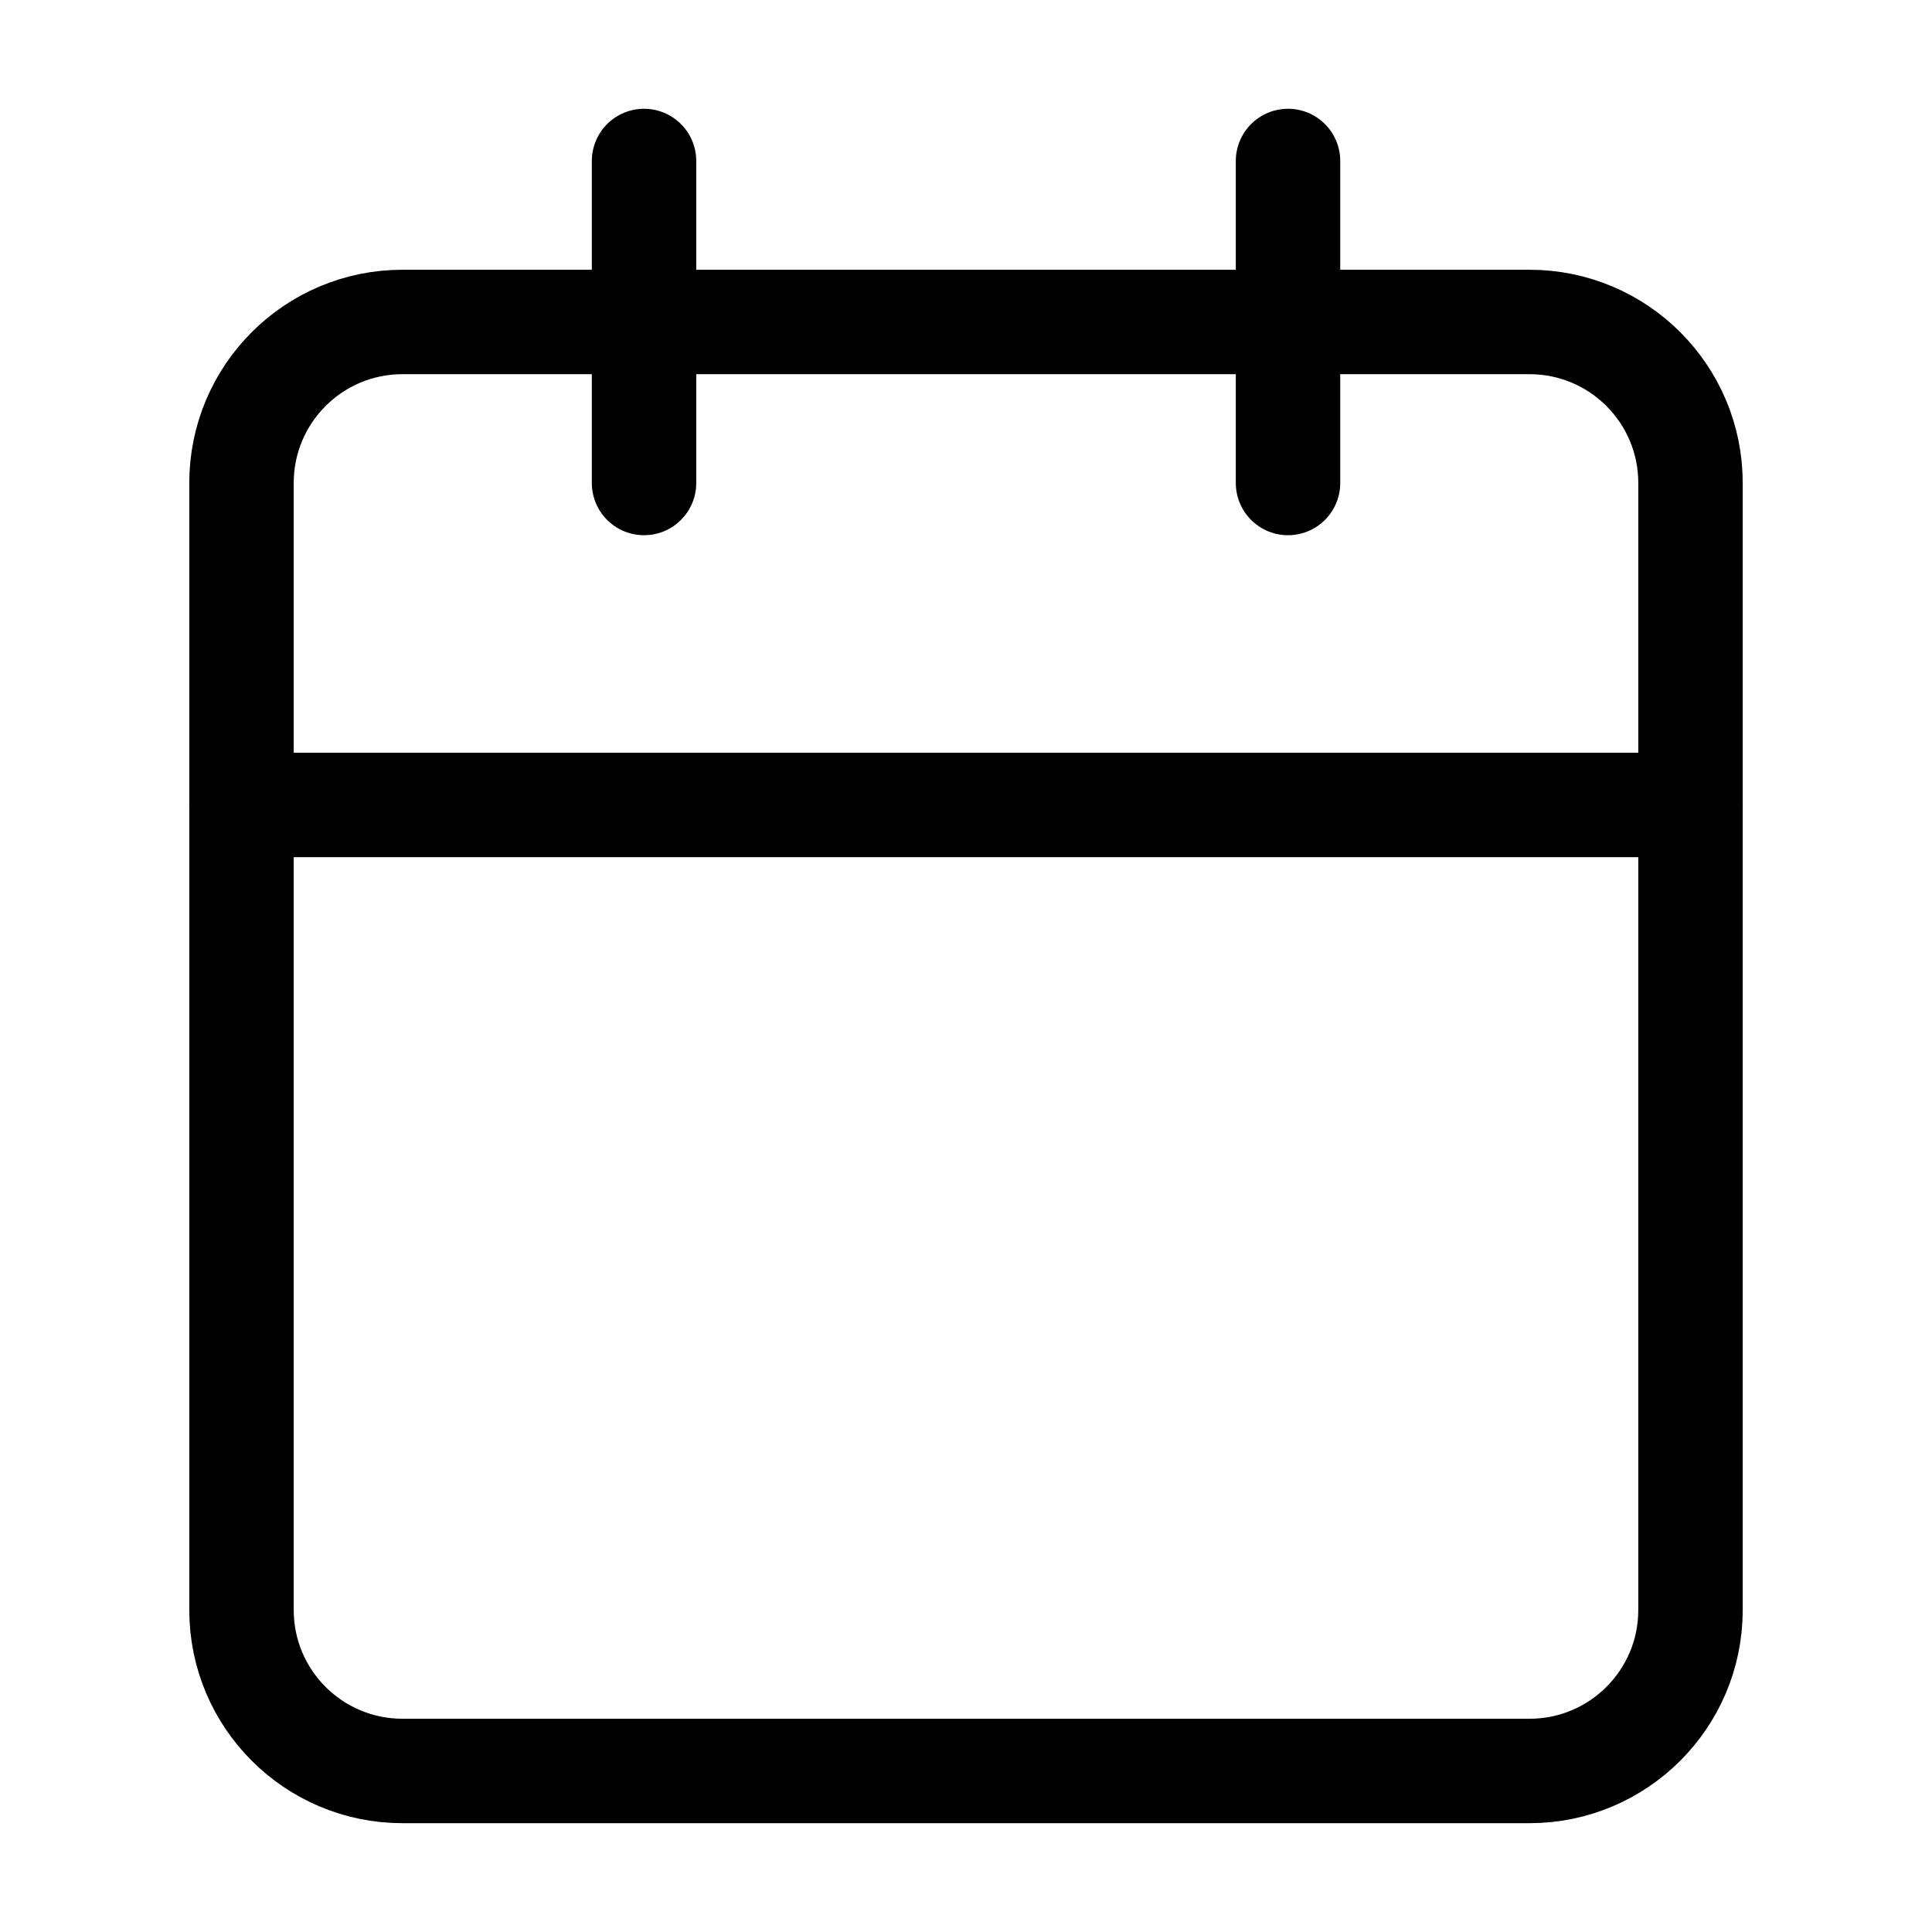
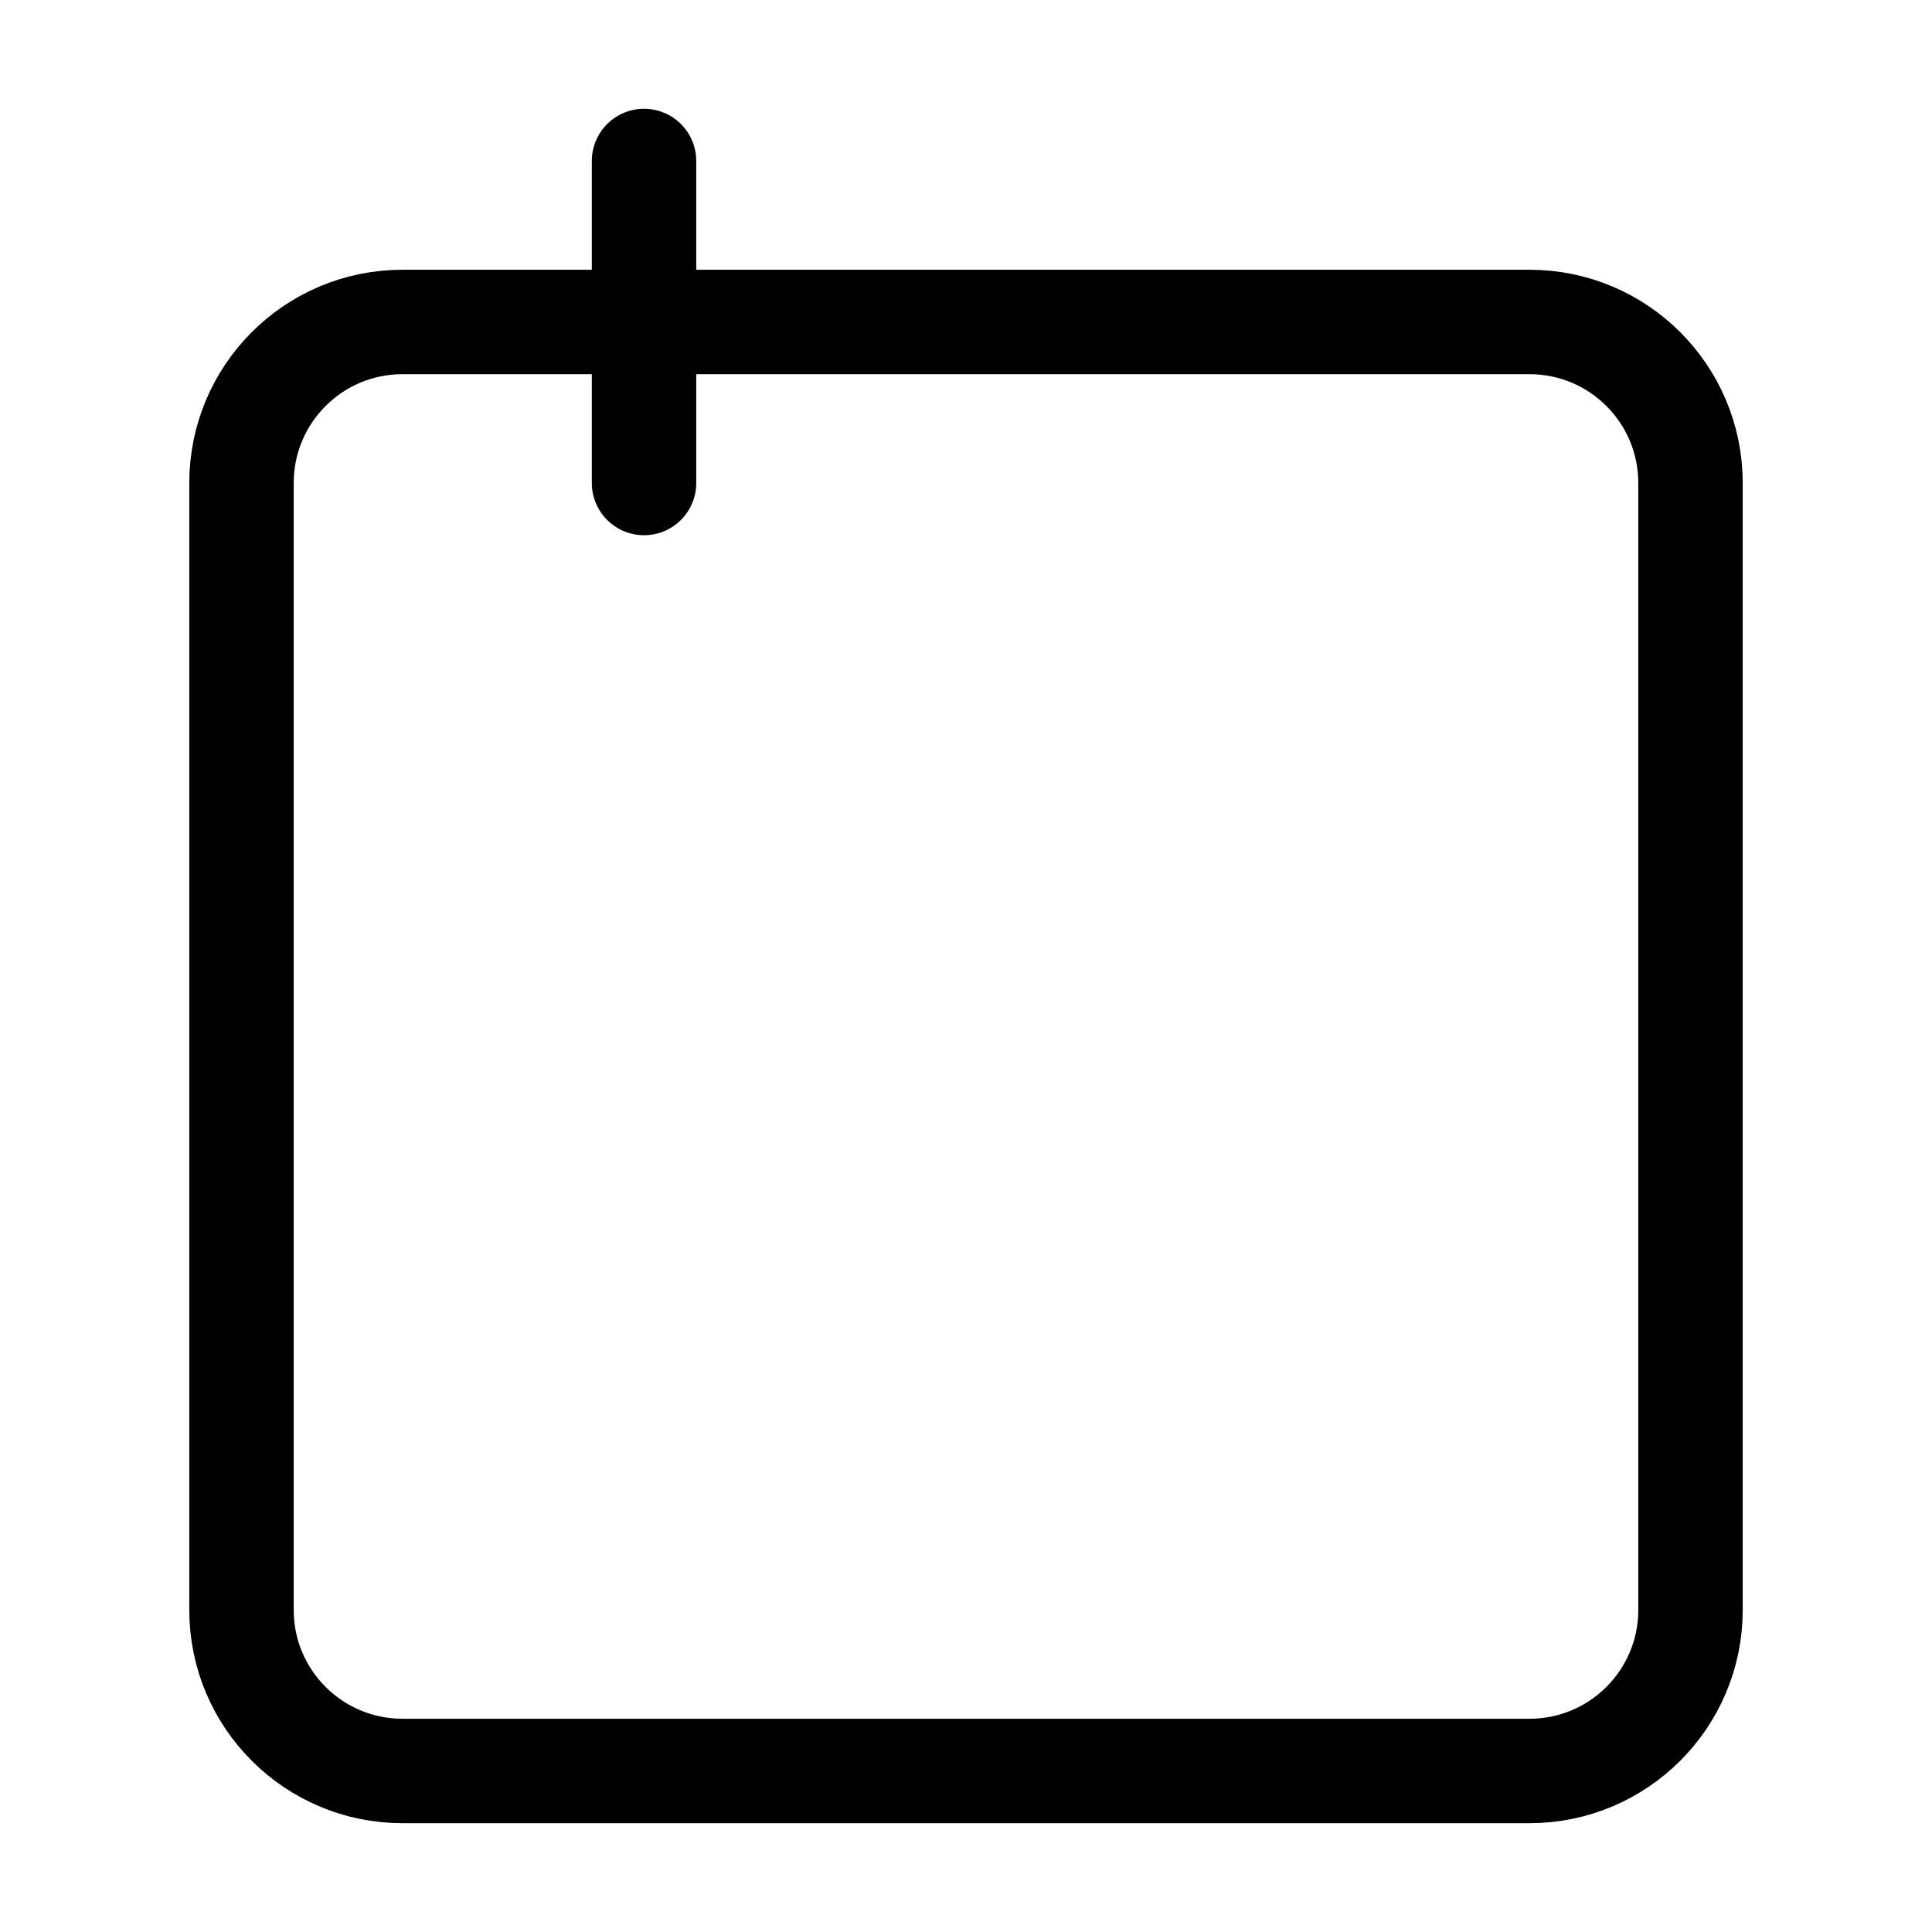
<svg xmlns="http://www.w3.org/2000/svg" width="37" height="37" viewBox="0 0 37 37" fill="none">
-   <path d="M12.334 3.083V9.25M24.667 3.083V9.25" stroke="black" stroke-width="2" stroke-linecap="round" stroke-linejoin="round" />
+   <path d="M12.334 3.083V9.25M24.667 3.083" stroke="black" stroke-width="2" stroke-linecap="round" stroke-linejoin="round" />
  <path d="M29.292 6.166H7.708C6.005 6.166 4.625 7.546 4.625 9.249V30.833C4.625 32.536 6.005 33.916 7.708 33.916H29.292C30.994 33.916 32.375 32.536 32.375 30.833V9.249C32.375 7.546 30.994 6.166 29.292 6.166Z" stroke="black" stroke-width="2" stroke-linecap="round" stroke-linejoin="round" />
-   <path d="M4.625 15.416H32.375" stroke="black" stroke-width="2" stroke-linecap="round" stroke-linejoin="round" />
</svg>